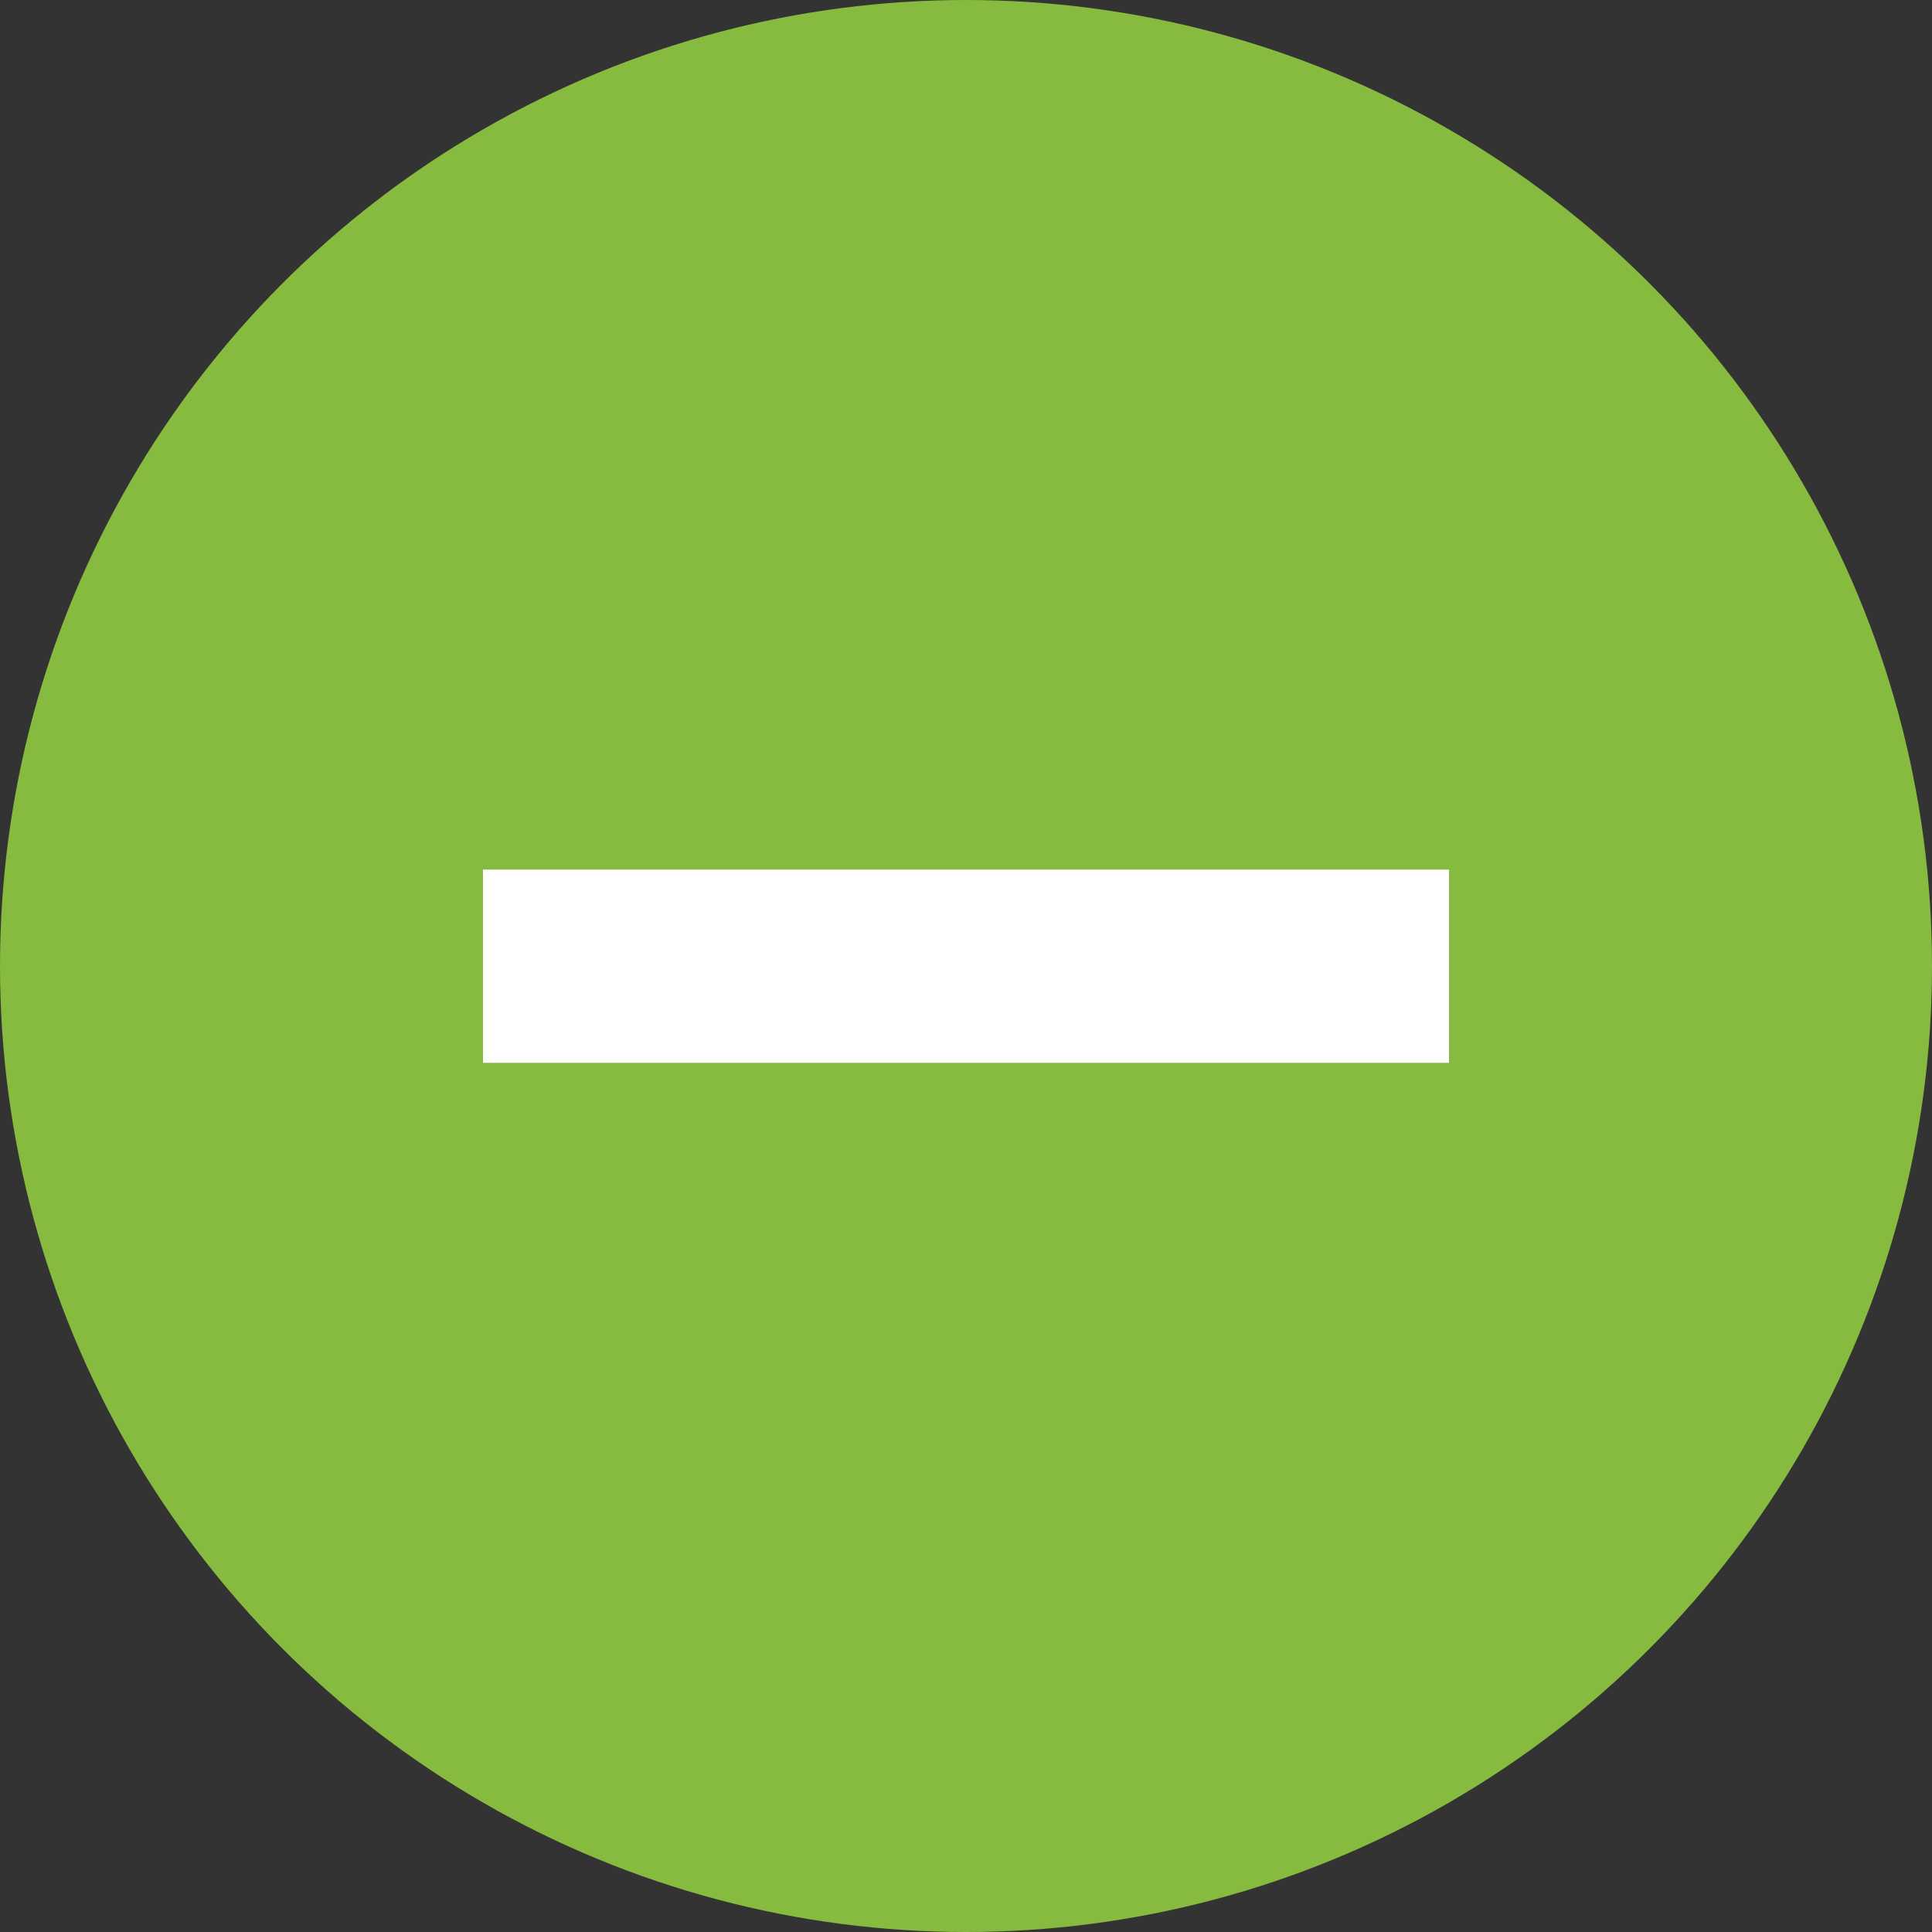
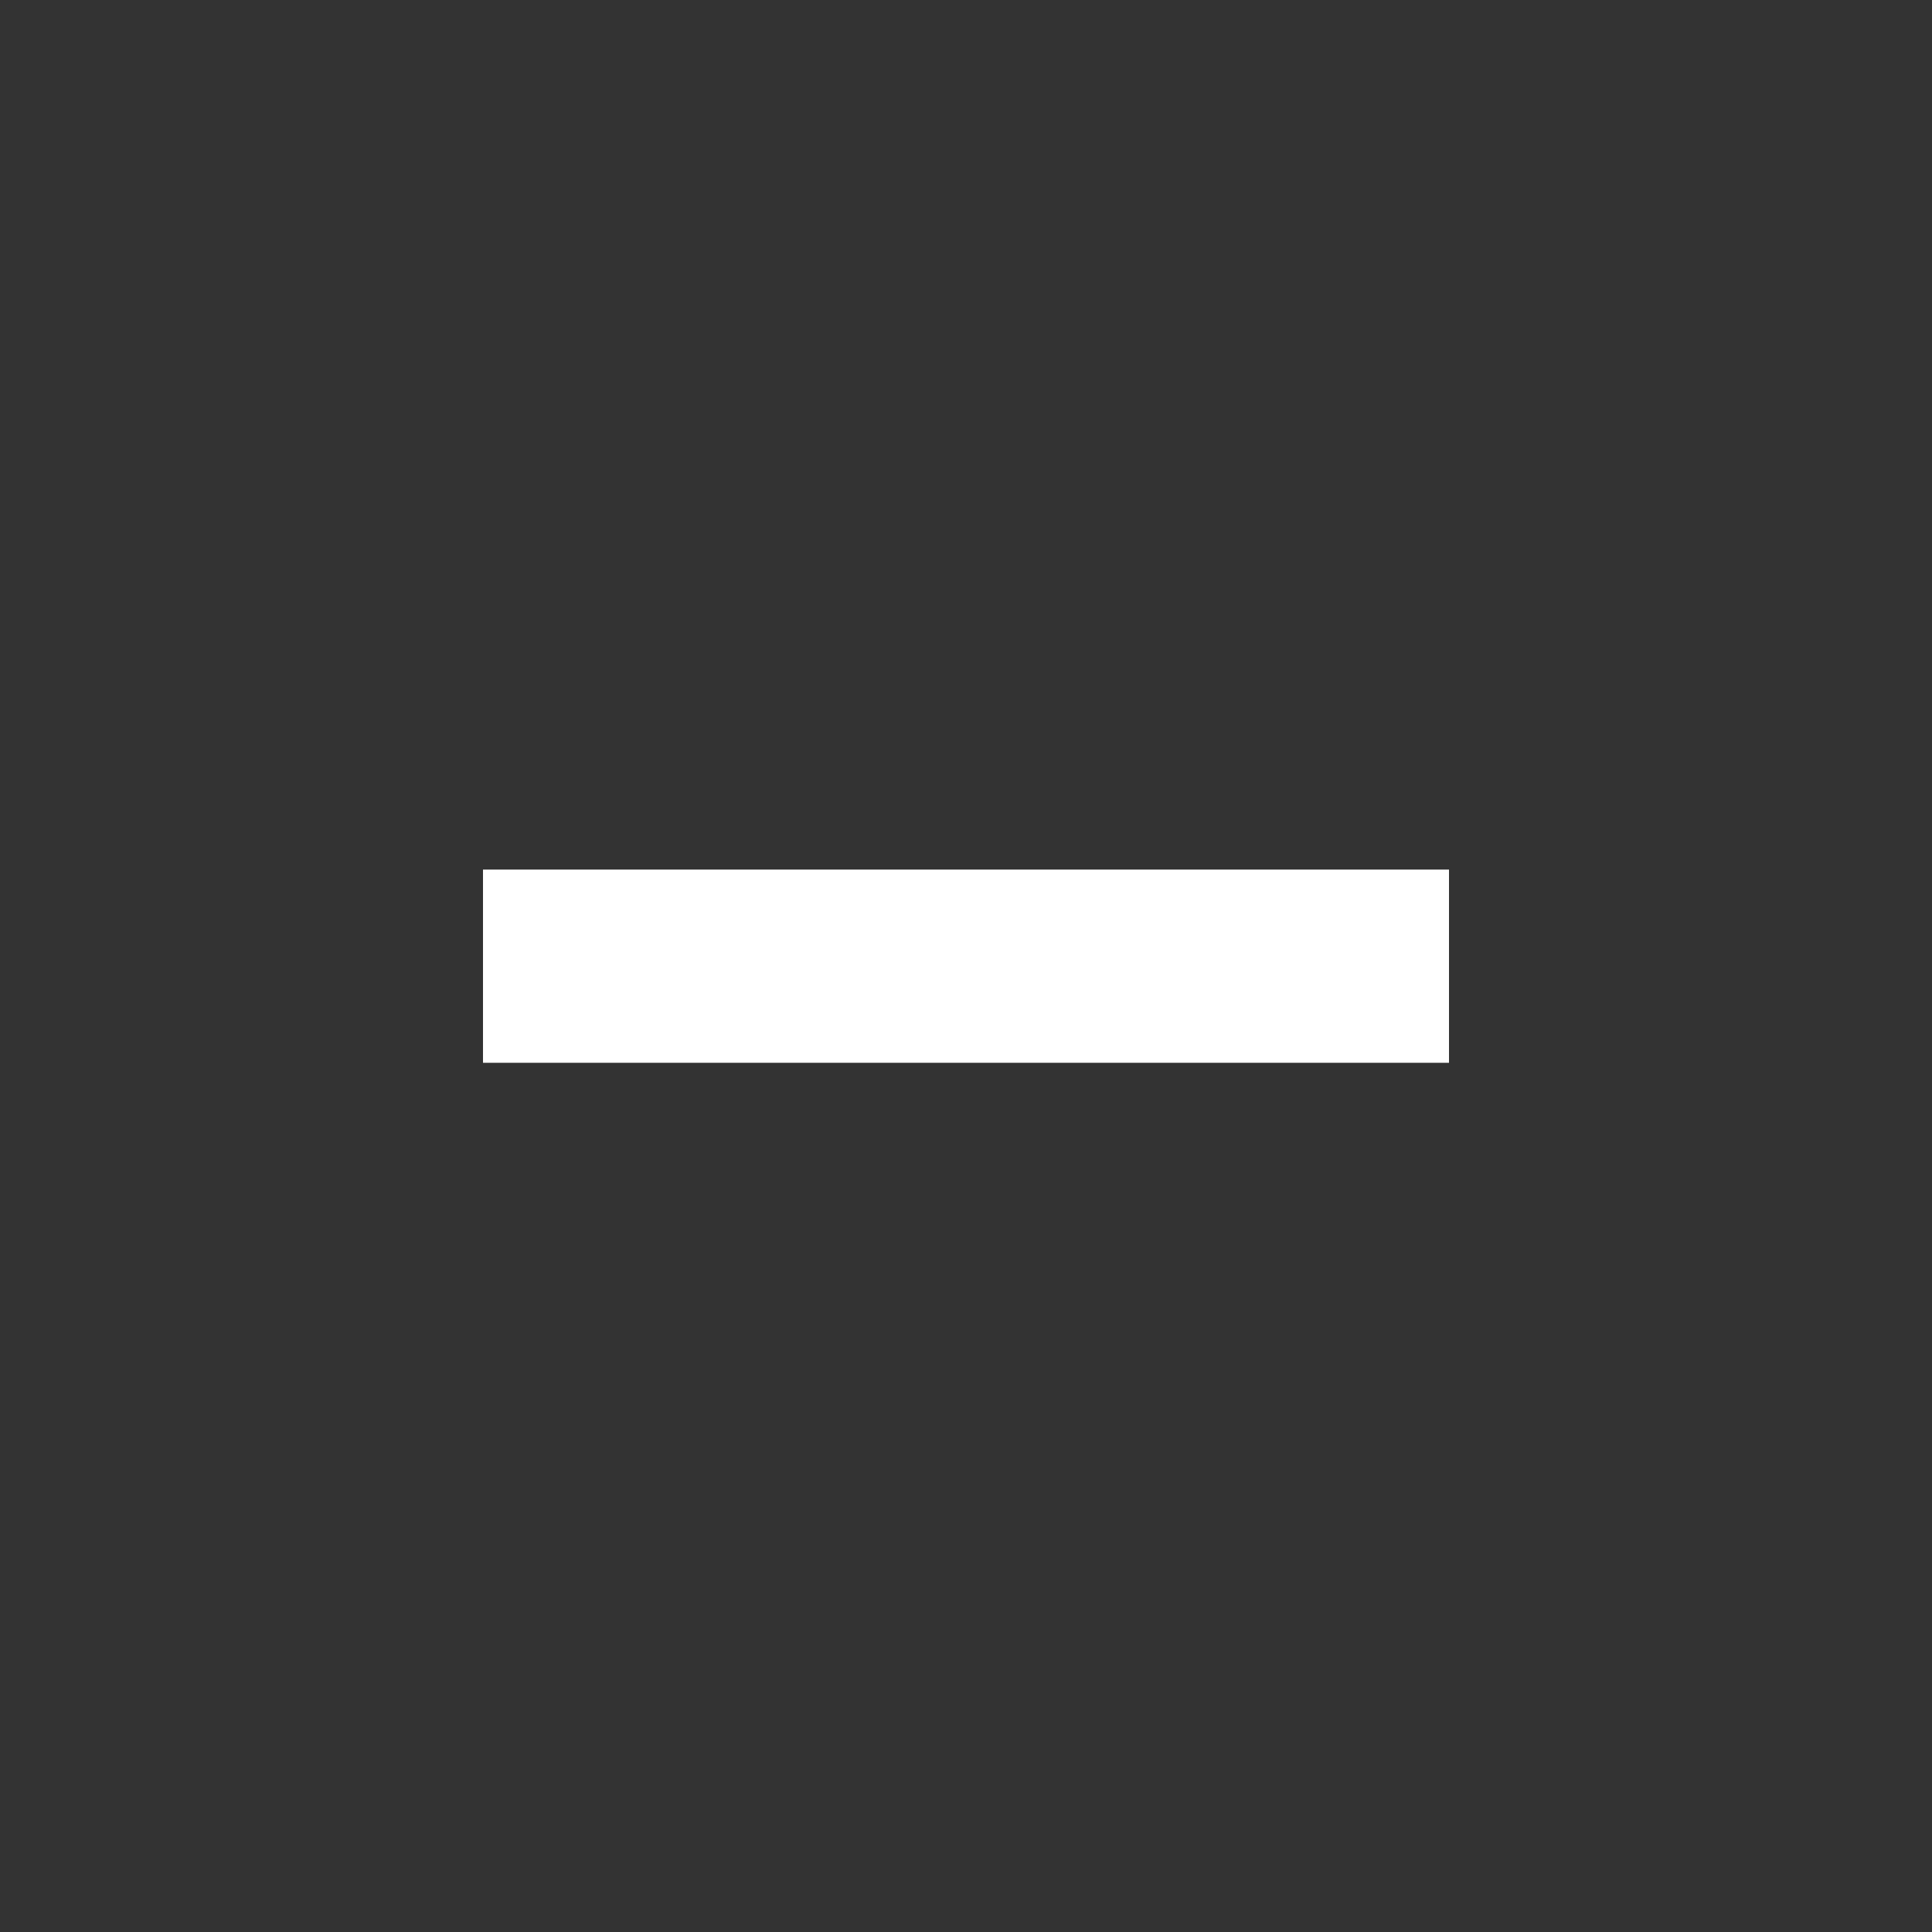
<svg xmlns="http://www.w3.org/2000/svg" width="20" height="20" viewBox="0 0 20 20">
  <rect x="0" y="0" width="20" height="20" fill="#333333" stroke="none" />
  <g transform="translate(-1053.927 -9146.927)">
-     <circle cx="10" cy="10" r="10" transform="translate(1053.927 9146.927)" fill="#86bb40" />
    <g transform="translate(1058.927 9151.955)">
      <path d="M10,1H0V-1H10Z" transform="translate(0 4.974)" fill="#fff" />
    </g>
  </g>
</svg>